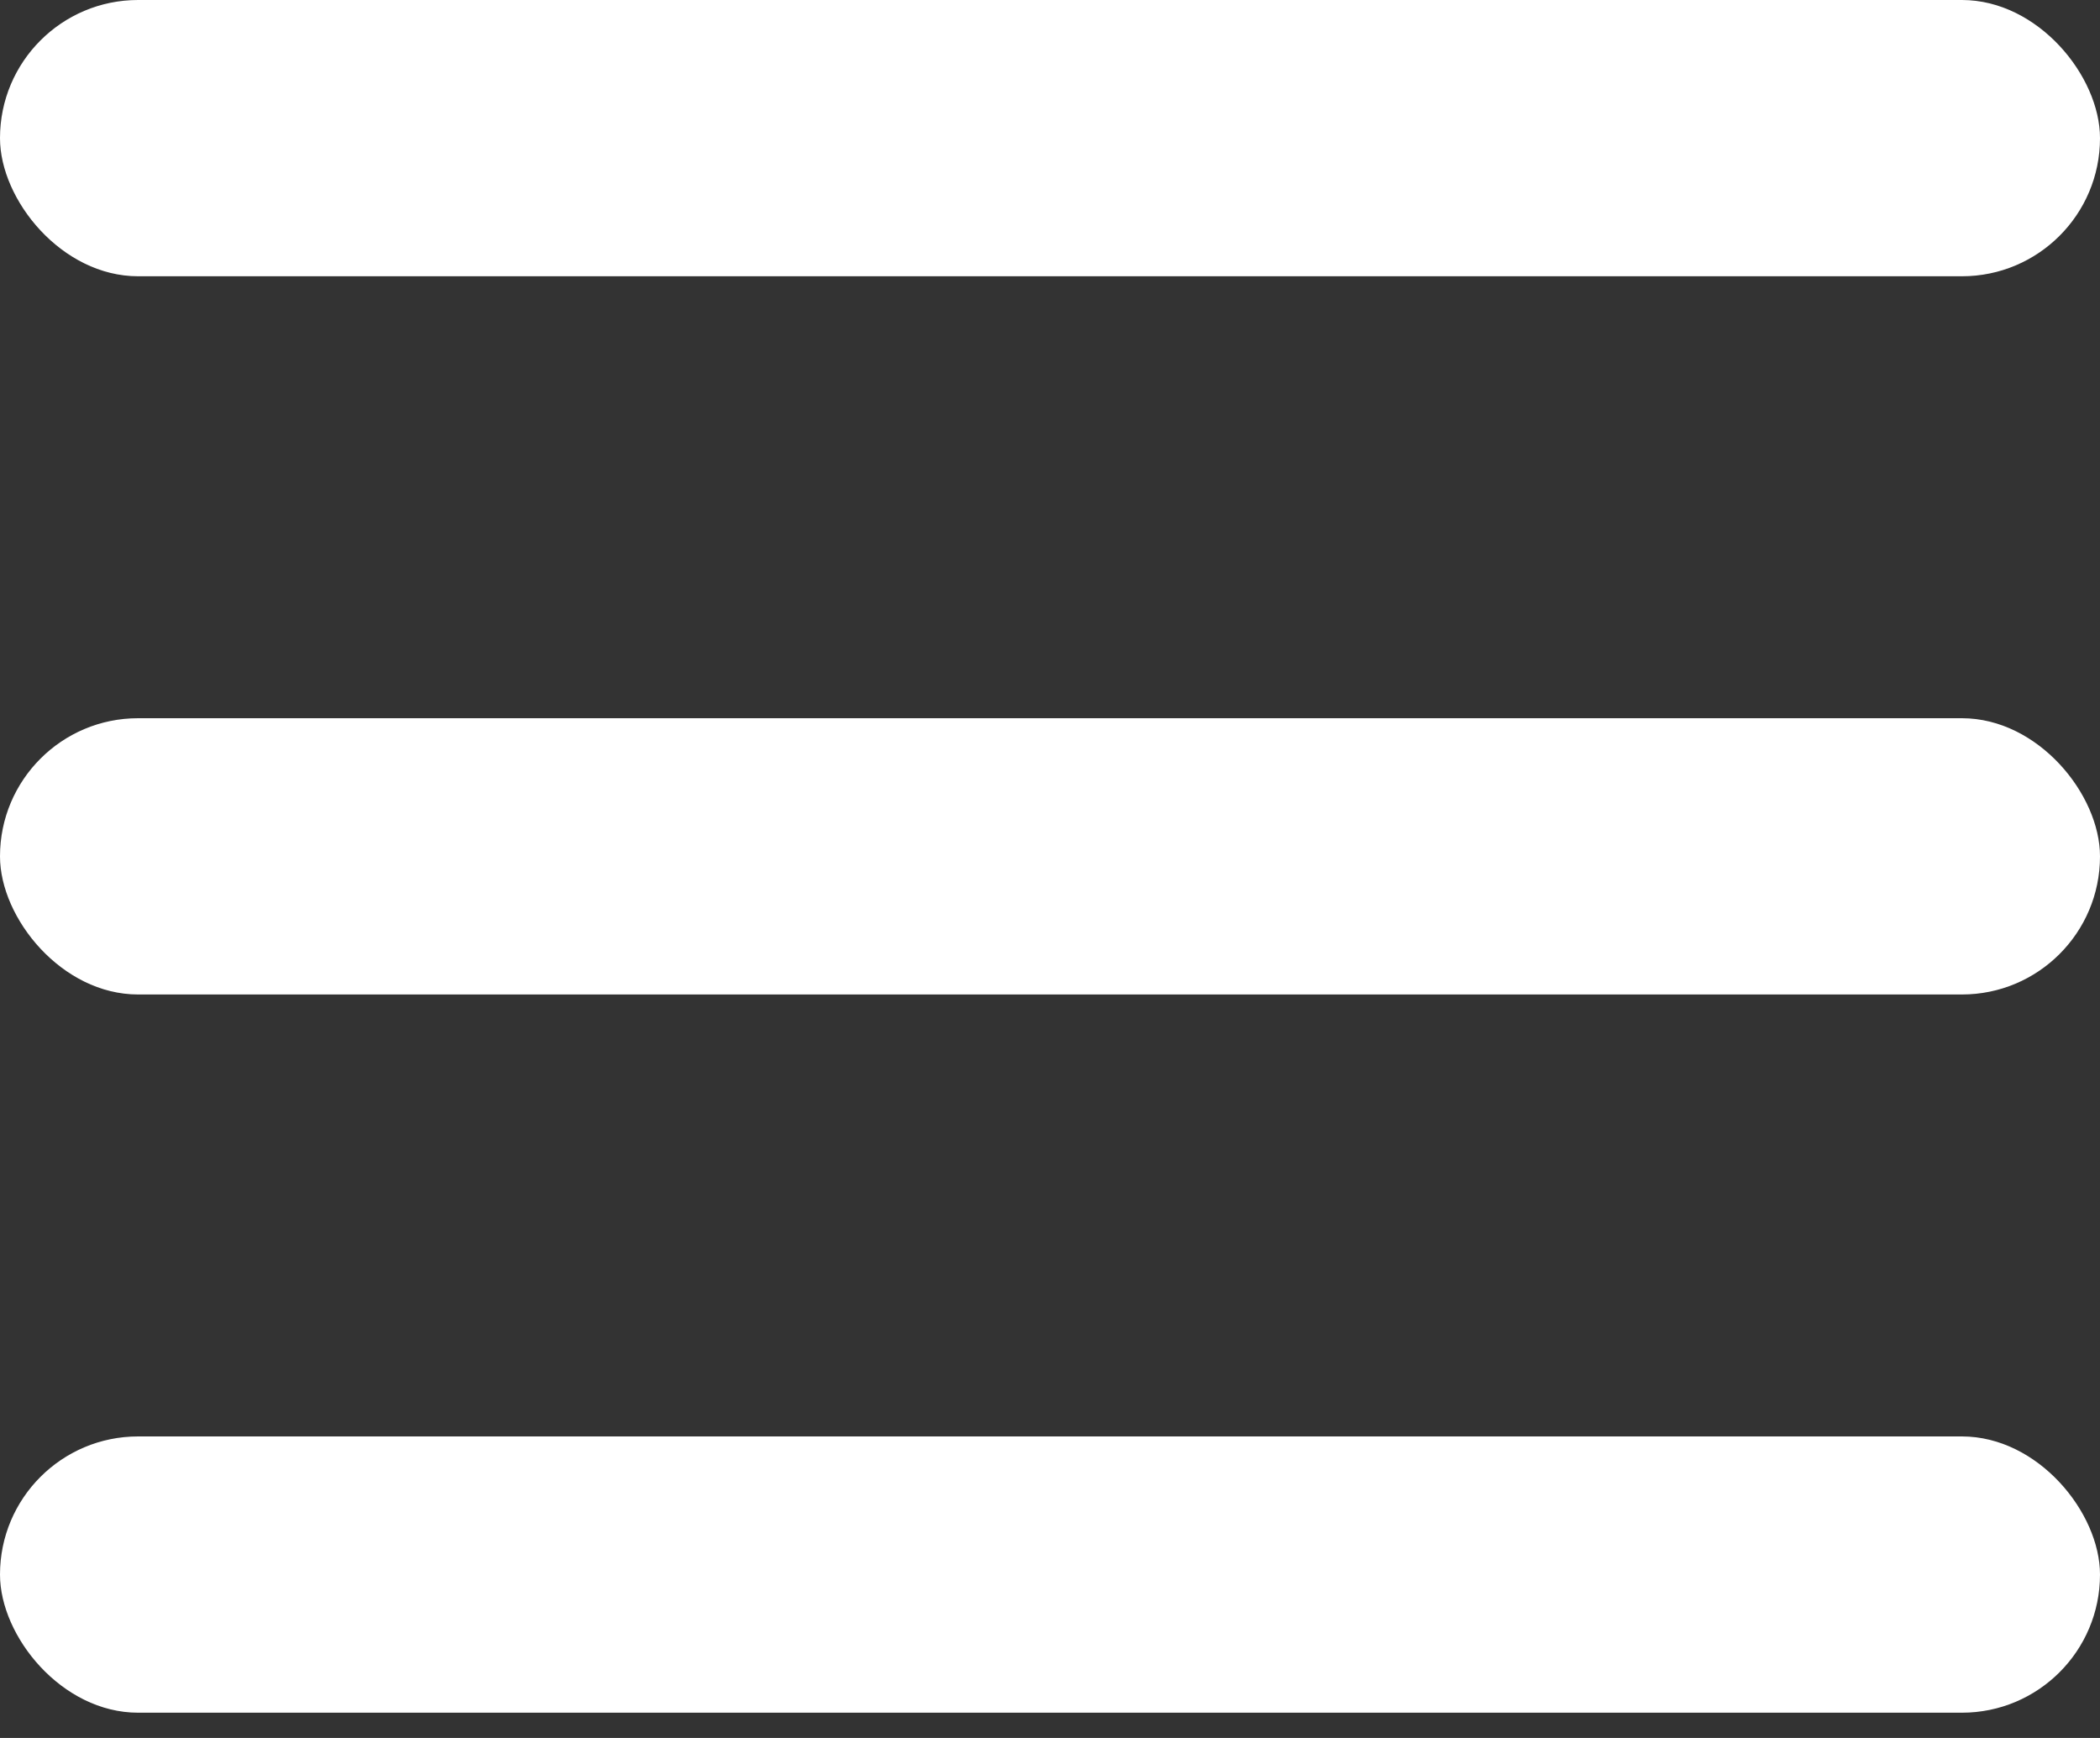
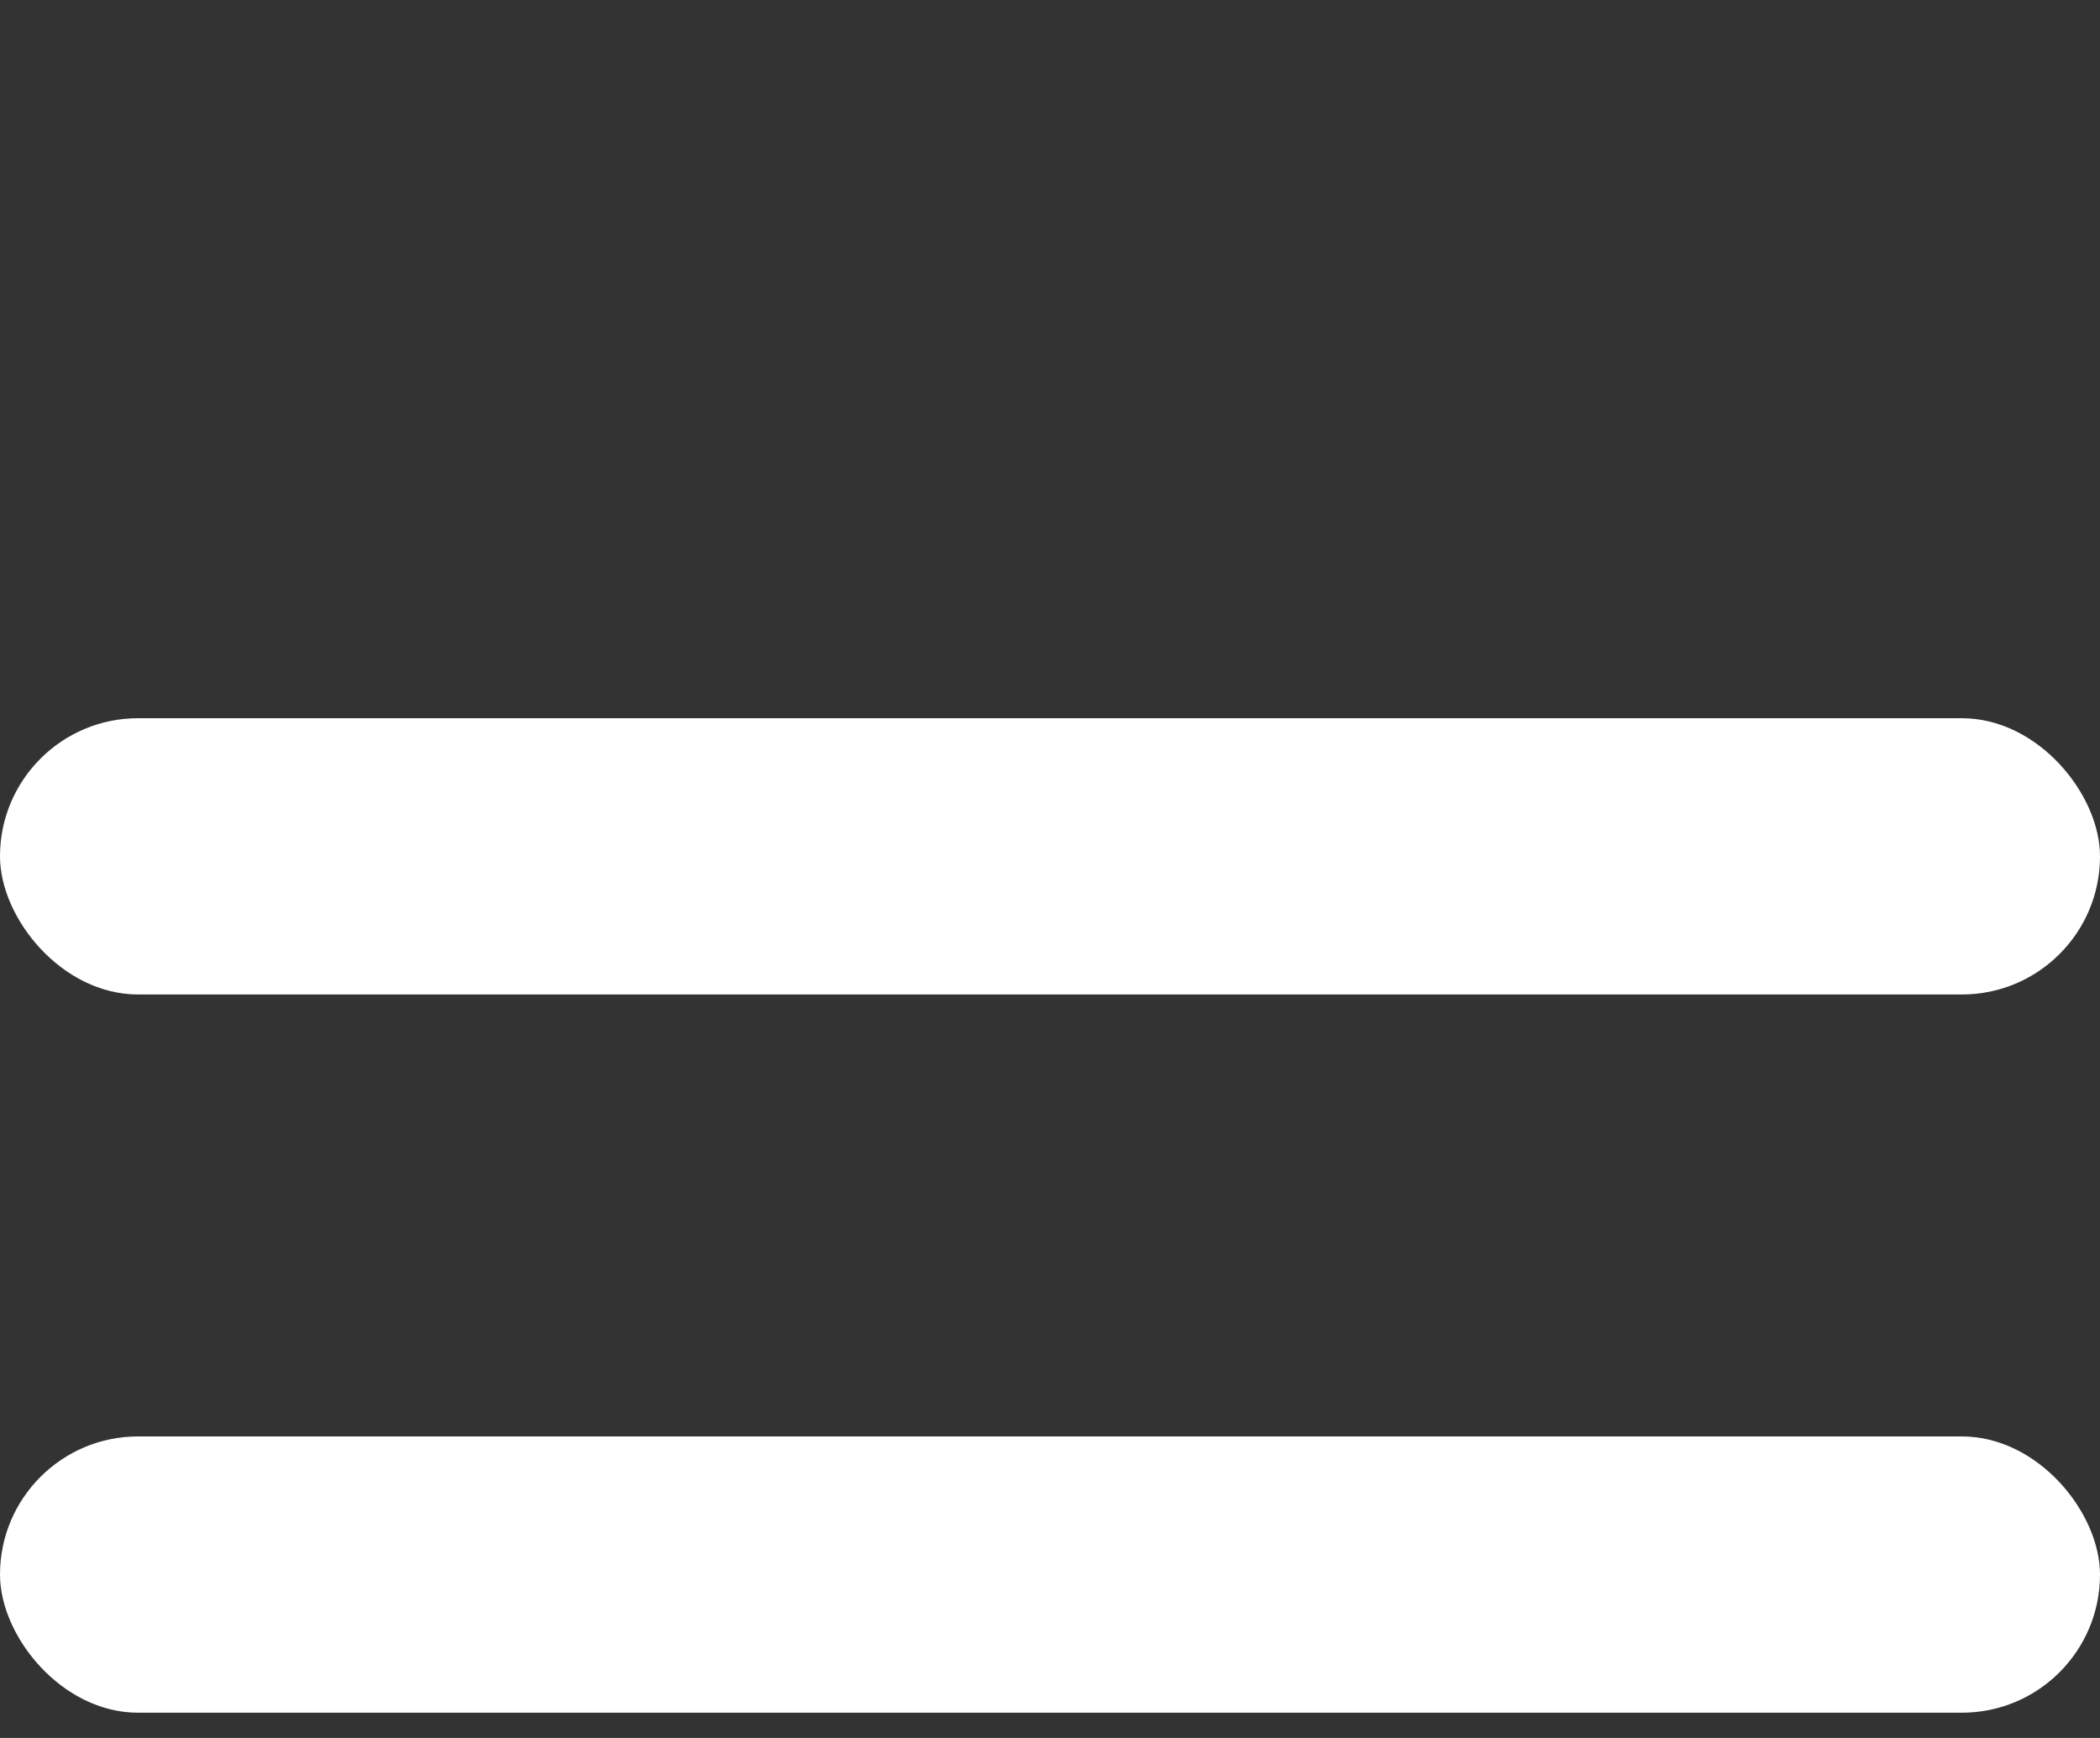
<svg xmlns="http://www.w3.org/2000/svg" fill="none" height="24" viewBox="0 0 29 24" width="29">
  <rect x="0" y="0" width="29" height="24" fill="#333333" stroke="none" />
  <g fill="#fff">
-     <rect height="3.815" rx="1.907" width="29" />
    <rect height="3.815" rx="1.907" width="29" y="9.918" />
    <rect height="3.815" rx="1.907" width="29" y="19.836" />
  </g>
</svg>